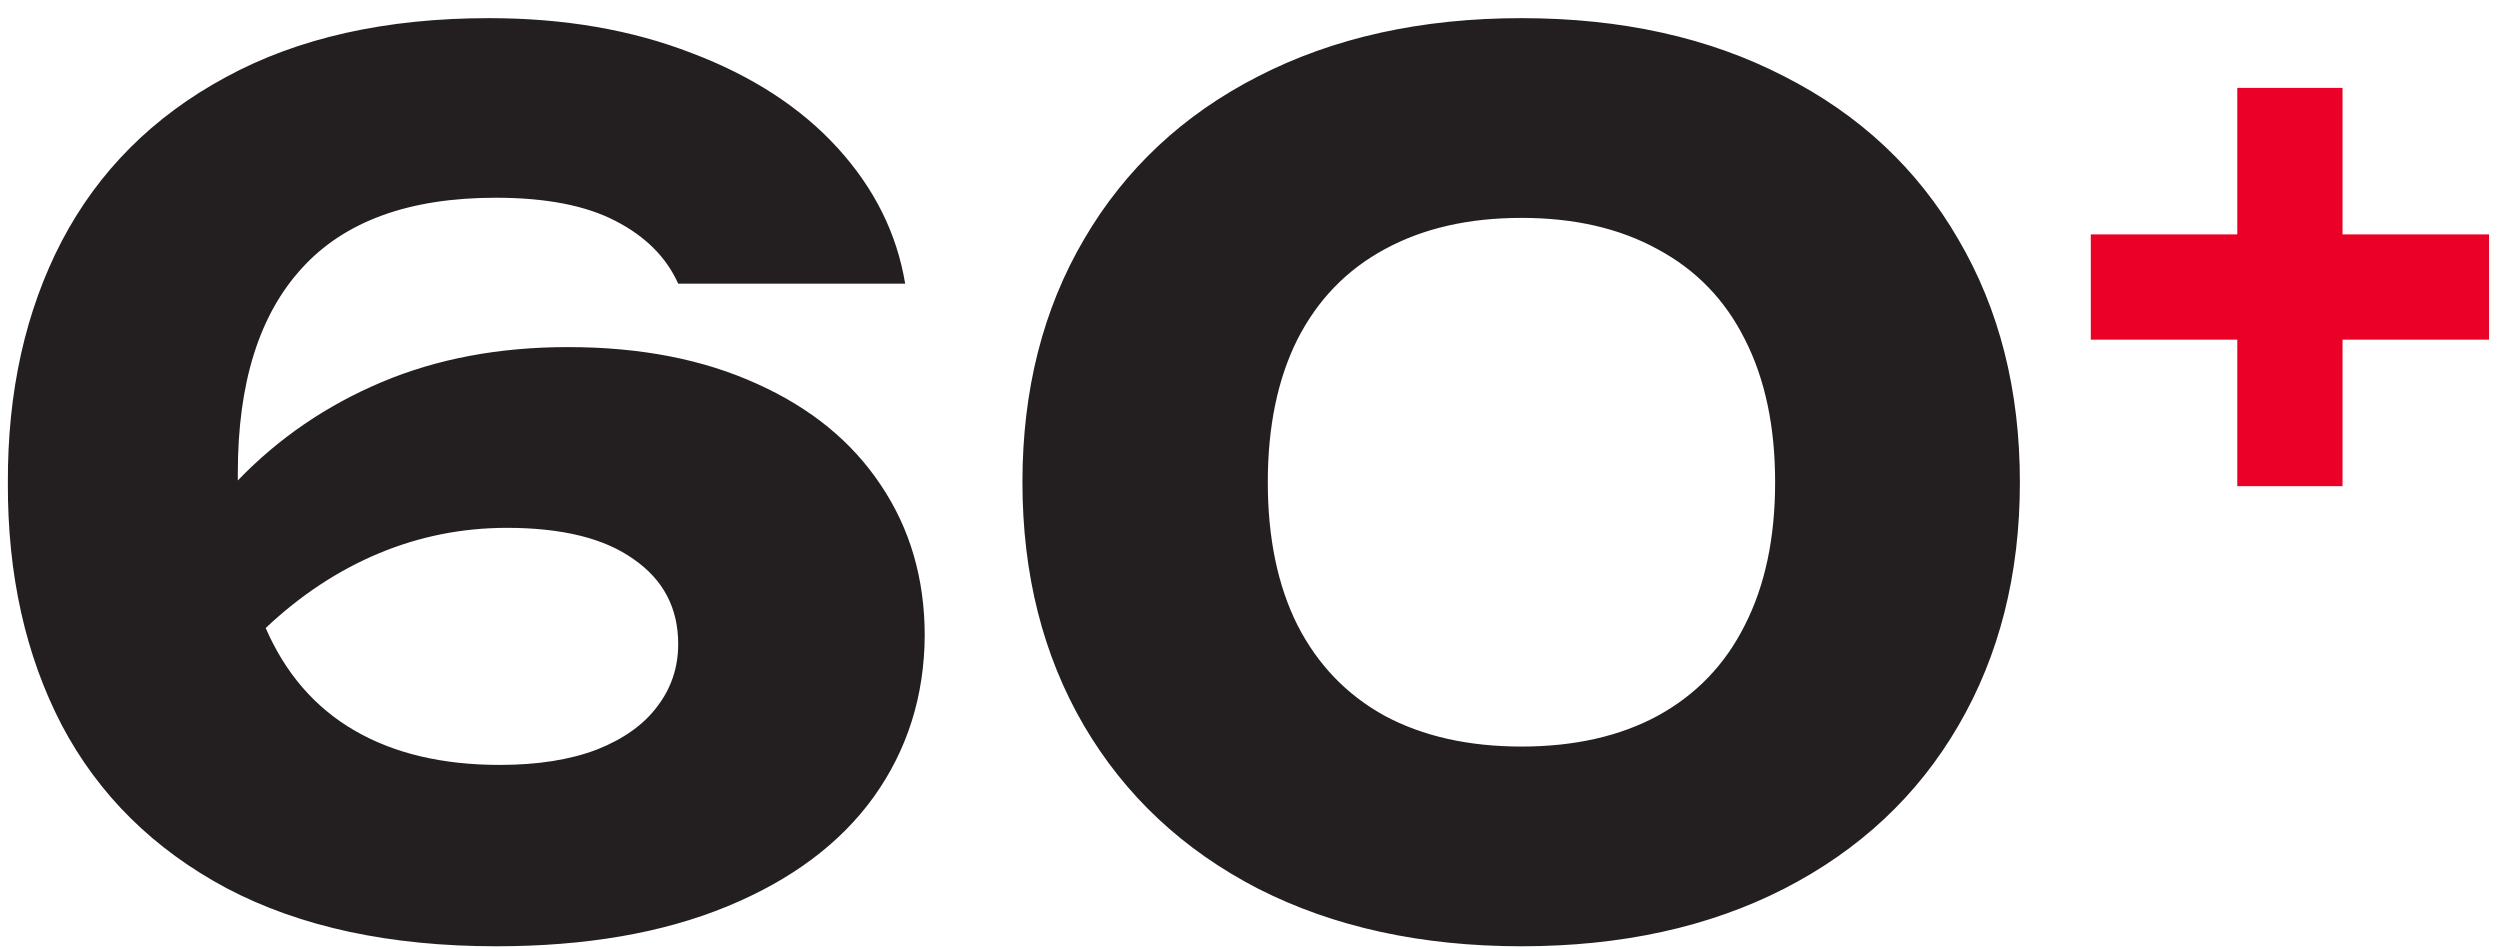
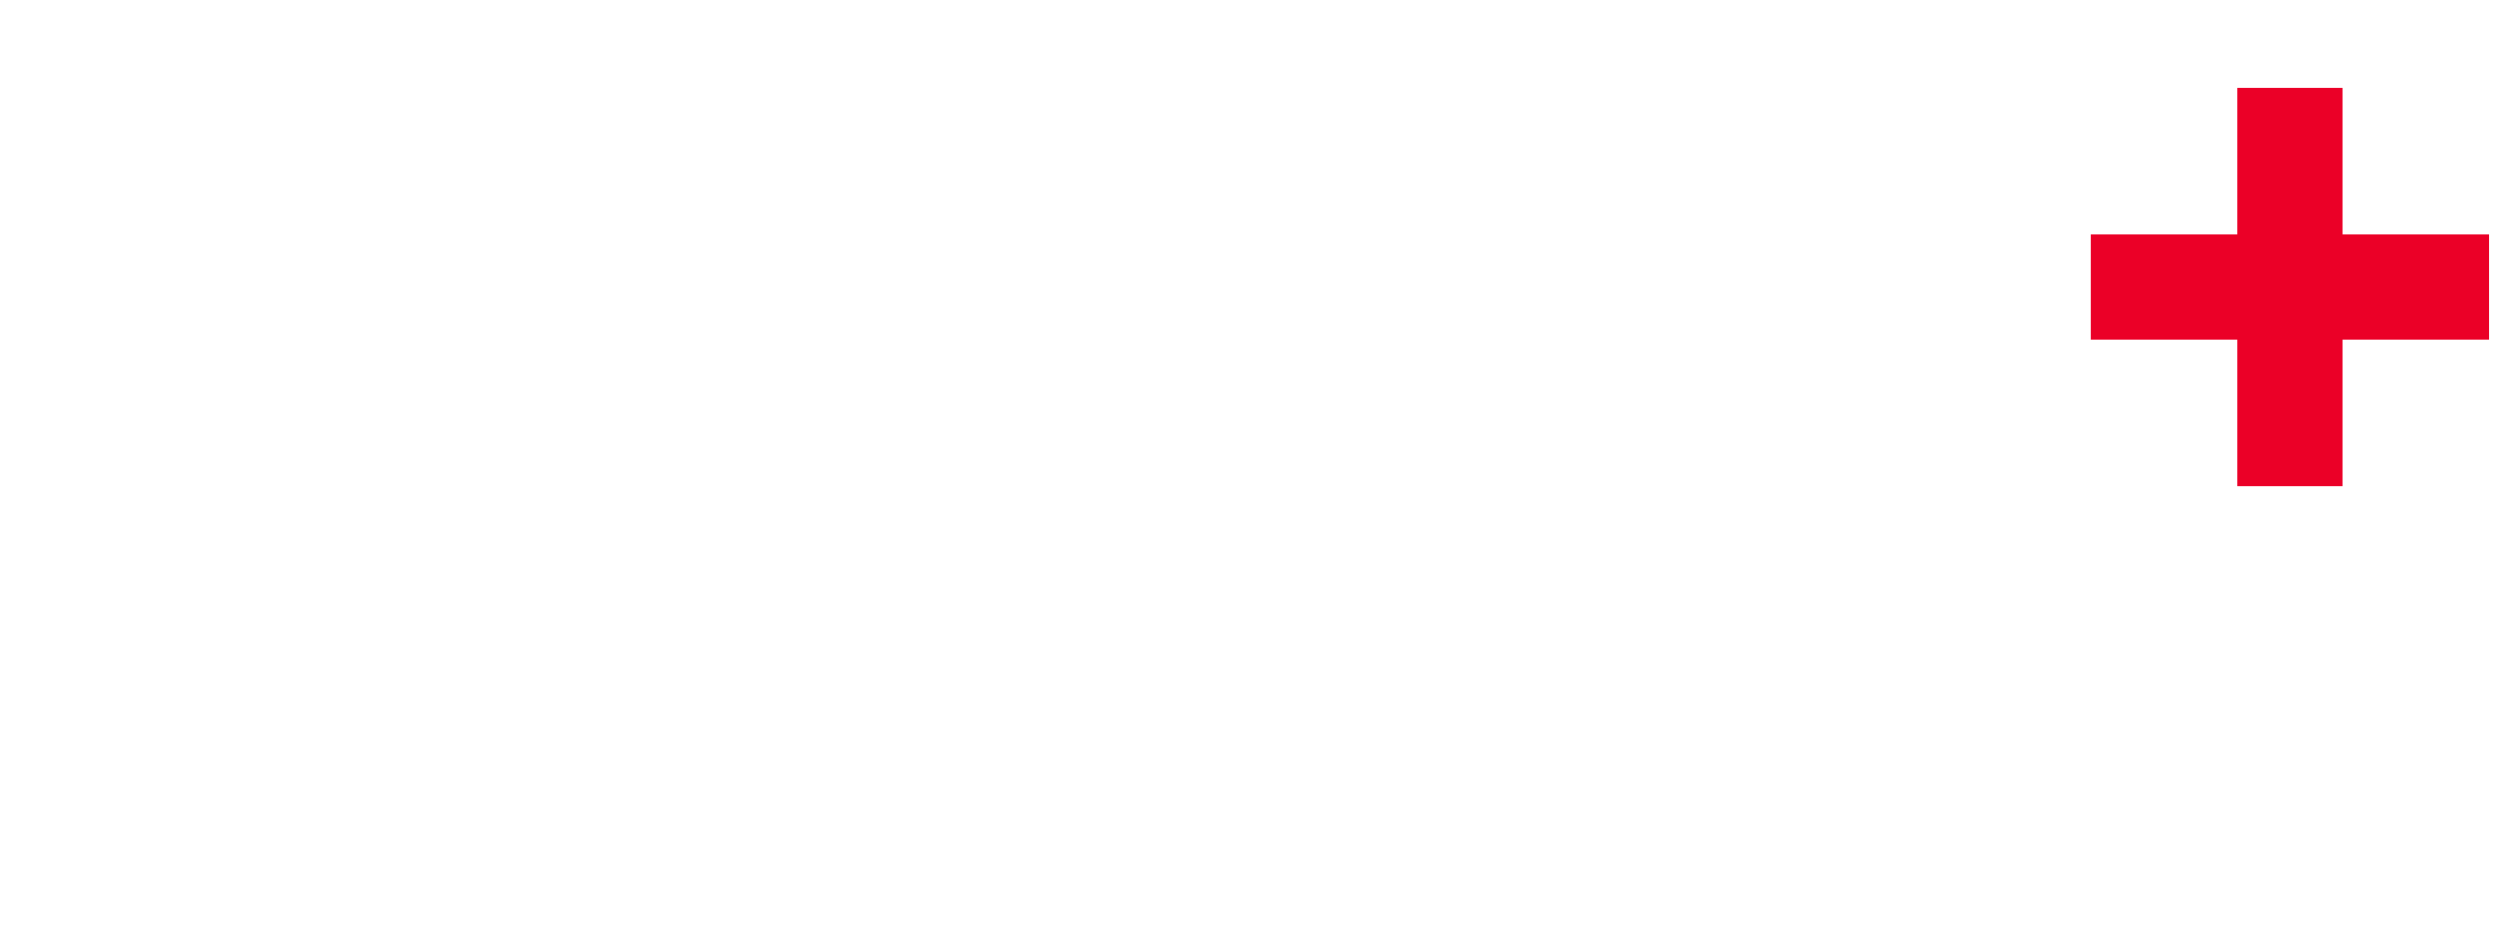
<svg xmlns="http://www.w3.org/2000/svg" width="116" height="44" viewBox="0 0 116 44" fill="none">
-   <path d="M22.695 0.842C26.178 0.842 29.313 1.383 32.1 2.465C34.905 3.528 37.16 4.995 38.865 6.865C40.57 8.735 41.615 10.834 42 13.162H31.468C30.918 11.934 29.946 10.963 28.552 10.248C27.177 9.533 25.326 9.175 22.997 9.175C18.983 9.175 15.985 10.266 14.005 12.447C12.025 14.611 11.035 17.773 11.035 21.935V22.293C12.923 20.331 15.151 18.809 17.718 17.727C20.284 16.646 23.163 16.105 26.352 16.105C29.707 16.105 32.632 16.673 35.125 17.81C37.618 18.928 39.534 20.496 40.873 22.512C42.229 24.529 42.907 26.858 42.907 29.497C42.889 32.303 42.101 34.796 40.542 36.977C38.984 39.141 36.711 40.837 33.722 42.065C30.734 43.293 27.168 43.907 23.025 43.907C18.093 43.907 13.922 43.009 10.512 41.212C7.121 39.398 4.572 36.877 2.868 33.65C1.181 30.405 0.347 26.656 0.365 22.402C0.347 18.168 1.181 14.428 2.868 11.182C4.572 7.938 7.103 5.407 10.457 3.592C13.812 1.759 17.892 0.842 22.695 0.842ZM12.328 29.14C13.244 31.248 14.619 32.834 16.453 33.898C18.286 34.961 20.532 35.492 23.19 35.492C24.95 35.492 26.453 35.254 27.7 34.778C28.947 34.282 29.882 33.613 30.505 32.77C31.147 31.927 31.468 30.964 31.468 29.883C31.468 28.214 30.78 26.903 29.405 25.95C28.048 24.978 26.087 24.492 23.52 24.492C21.448 24.492 19.468 24.887 17.58 25.675C15.692 26.463 13.941 27.618 12.328 29.14ZM70.596 43.907C65.957 43.907 61.887 43.018 58.386 41.24C54.902 39.443 52.207 36.922 50.301 33.678C48.394 30.414 47.441 26.647 47.441 22.375C47.441 18.103 48.394 14.345 50.301 11.1C52.207 7.837 54.902 5.316 58.386 3.538C61.887 1.741 65.957 0.842 70.596 0.842C75.234 0.842 79.295 1.741 82.778 3.538C86.28 5.316 88.975 7.837 90.863 11.1C92.77 14.345 93.723 18.103 93.723 22.375C93.723 26.647 92.77 30.414 90.863 33.678C88.975 36.922 86.28 39.443 82.778 41.24C79.295 43.018 75.234 43.907 70.596 43.907ZM58.826 22.375C58.826 24.96 59.284 27.169 60.201 29.003C61.136 30.836 62.483 32.238 64.243 33.21C66.022 34.163 68.139 34.64 70.596 34.64C73.052 34.64 75.161 34.163 76.921 33.21C78.699 32.238 80.046 30.836 80.963 29.003C81.898 27.169 82.366 24.96 82.366 22.375C82.366 19.79 81.898 17.581 80.963 15.748C80.046 13.914 78.699 12.521 76.921 11.568C75.161 10.596 73.052 10.11 70.596 10.11C68.139 10.11 66.022 10.596 64.243 11.568C62.483 12.521 61.136 13.914 60.201 15.748C59.284 17.581 58.826 19.79 58.826 22.375Z" fill="#231F20" />
  <path d="M103.81 15.76H97.013V10.876H103.81V4.078H108.694V10.876H115.492V15.76H108.694V22.558H103.81V15.76Z" fill="#EB0027" />
</svg>